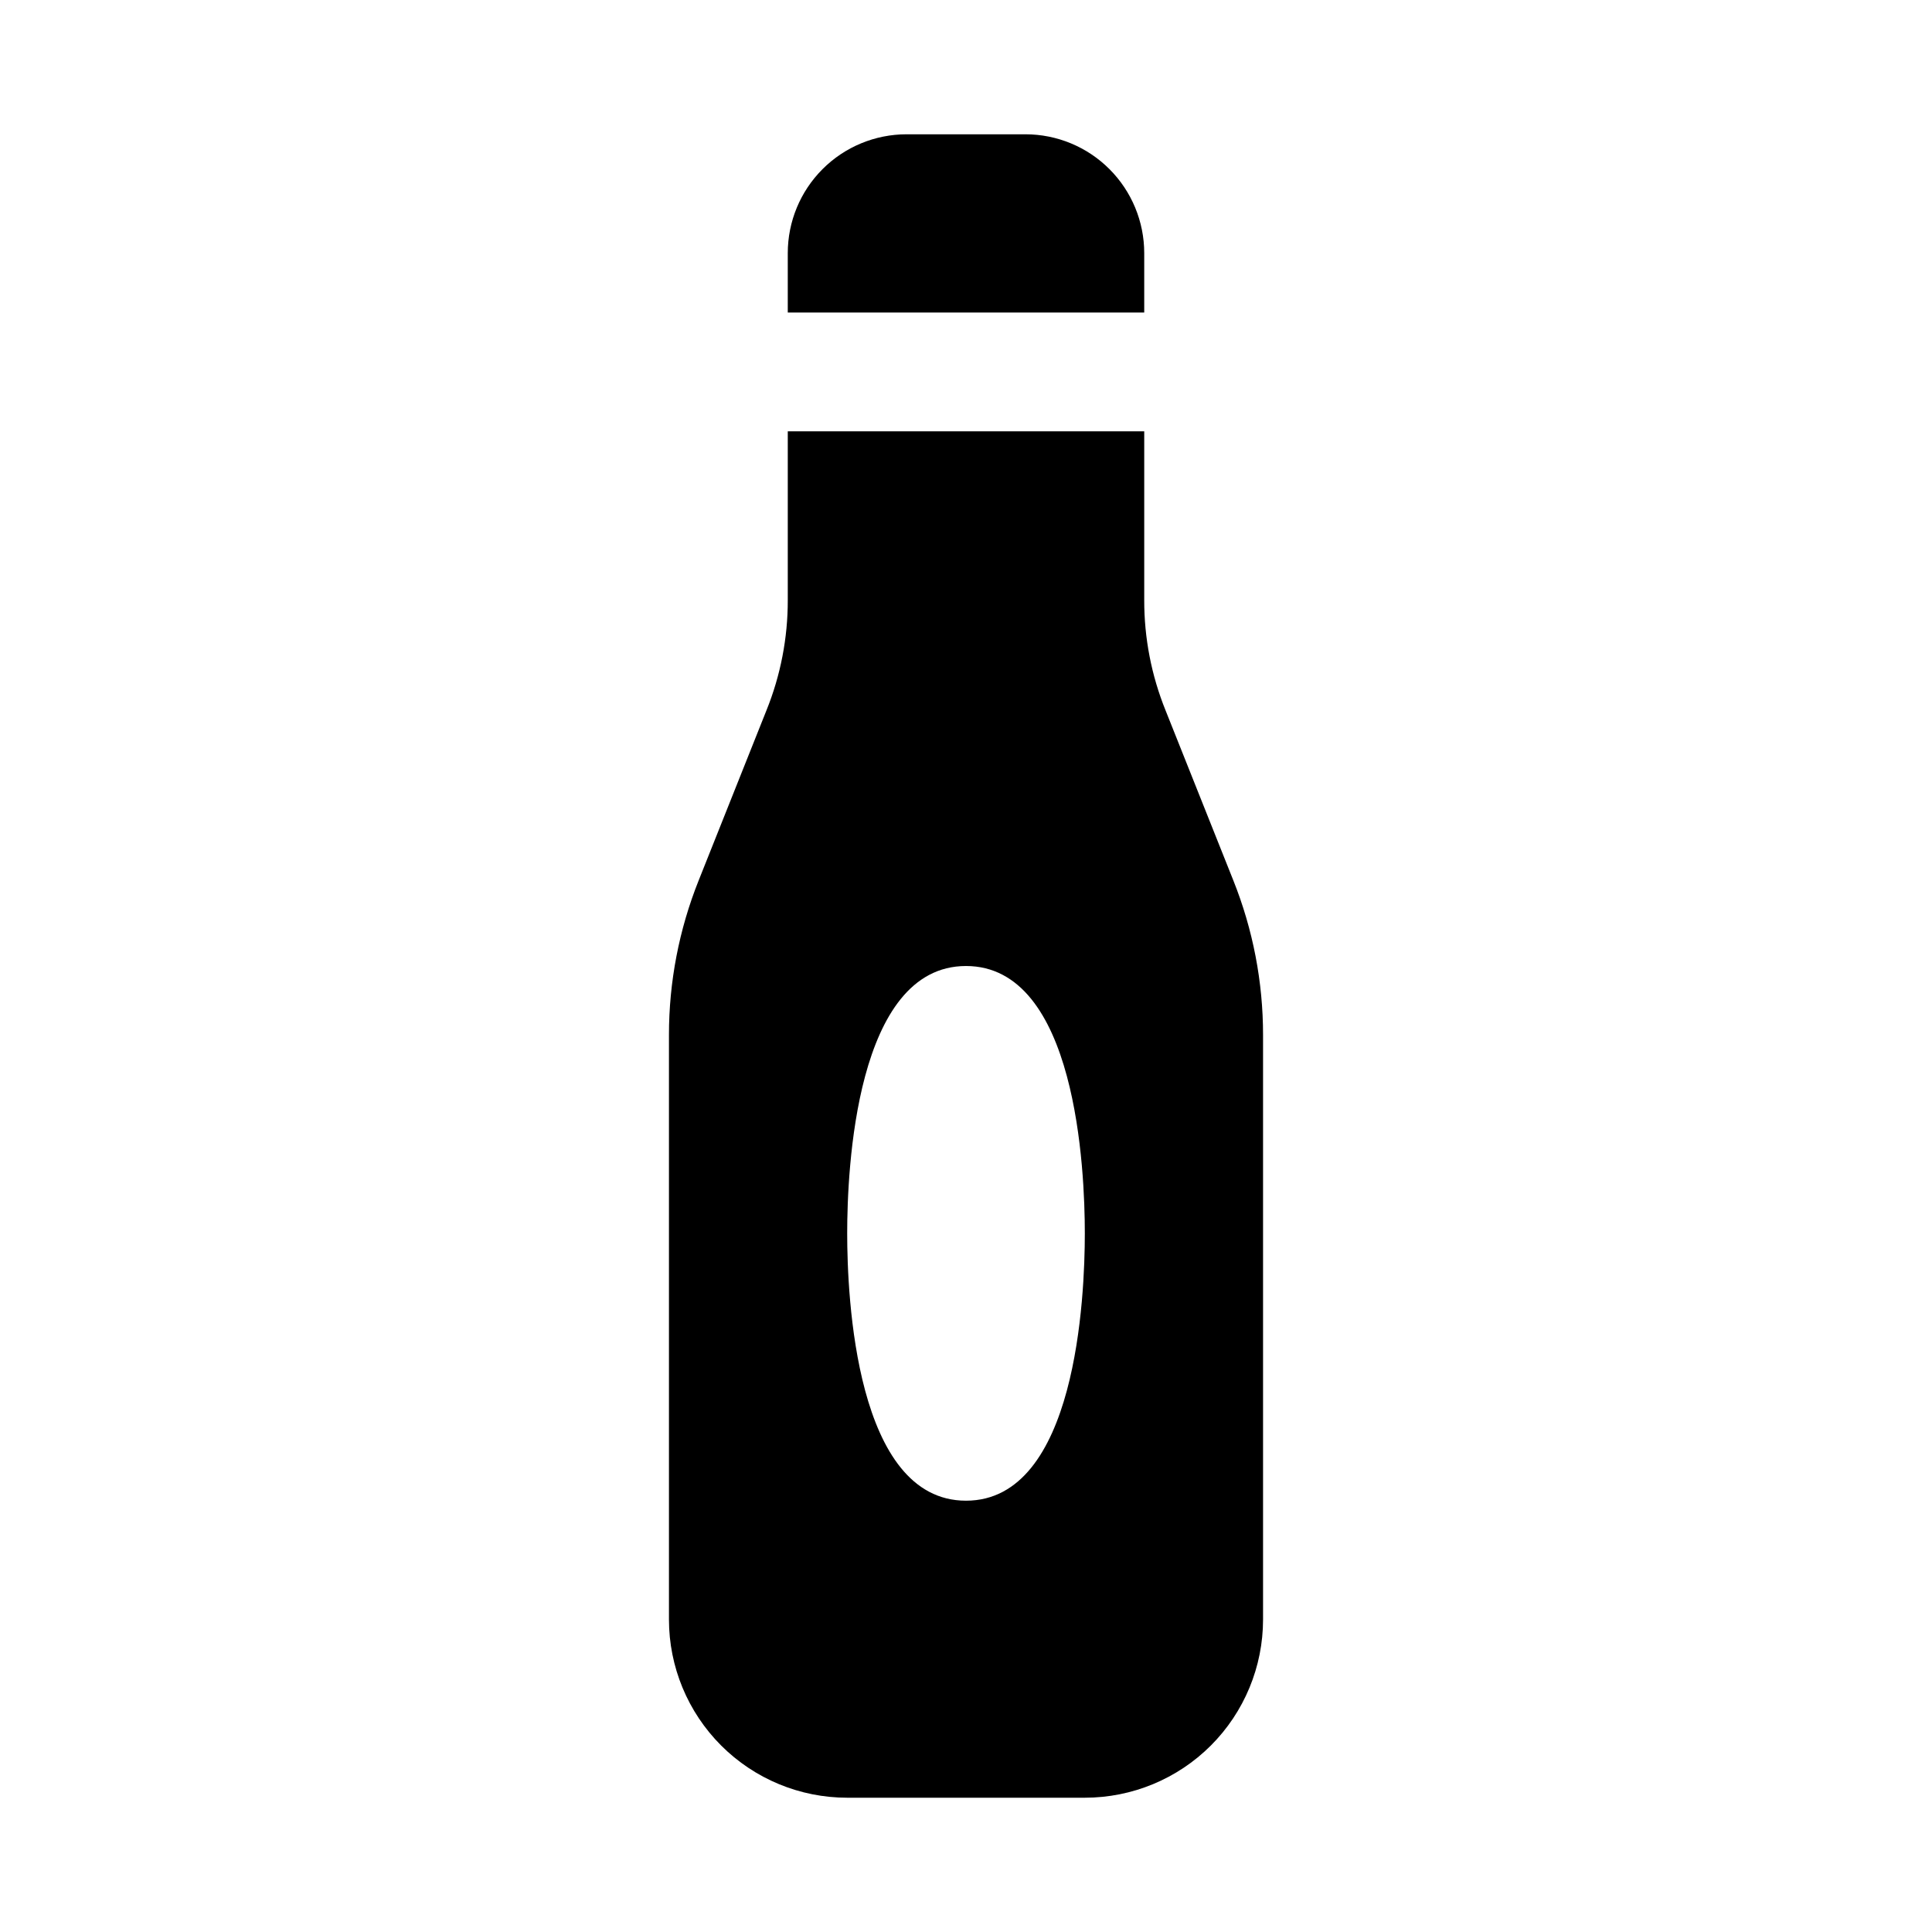
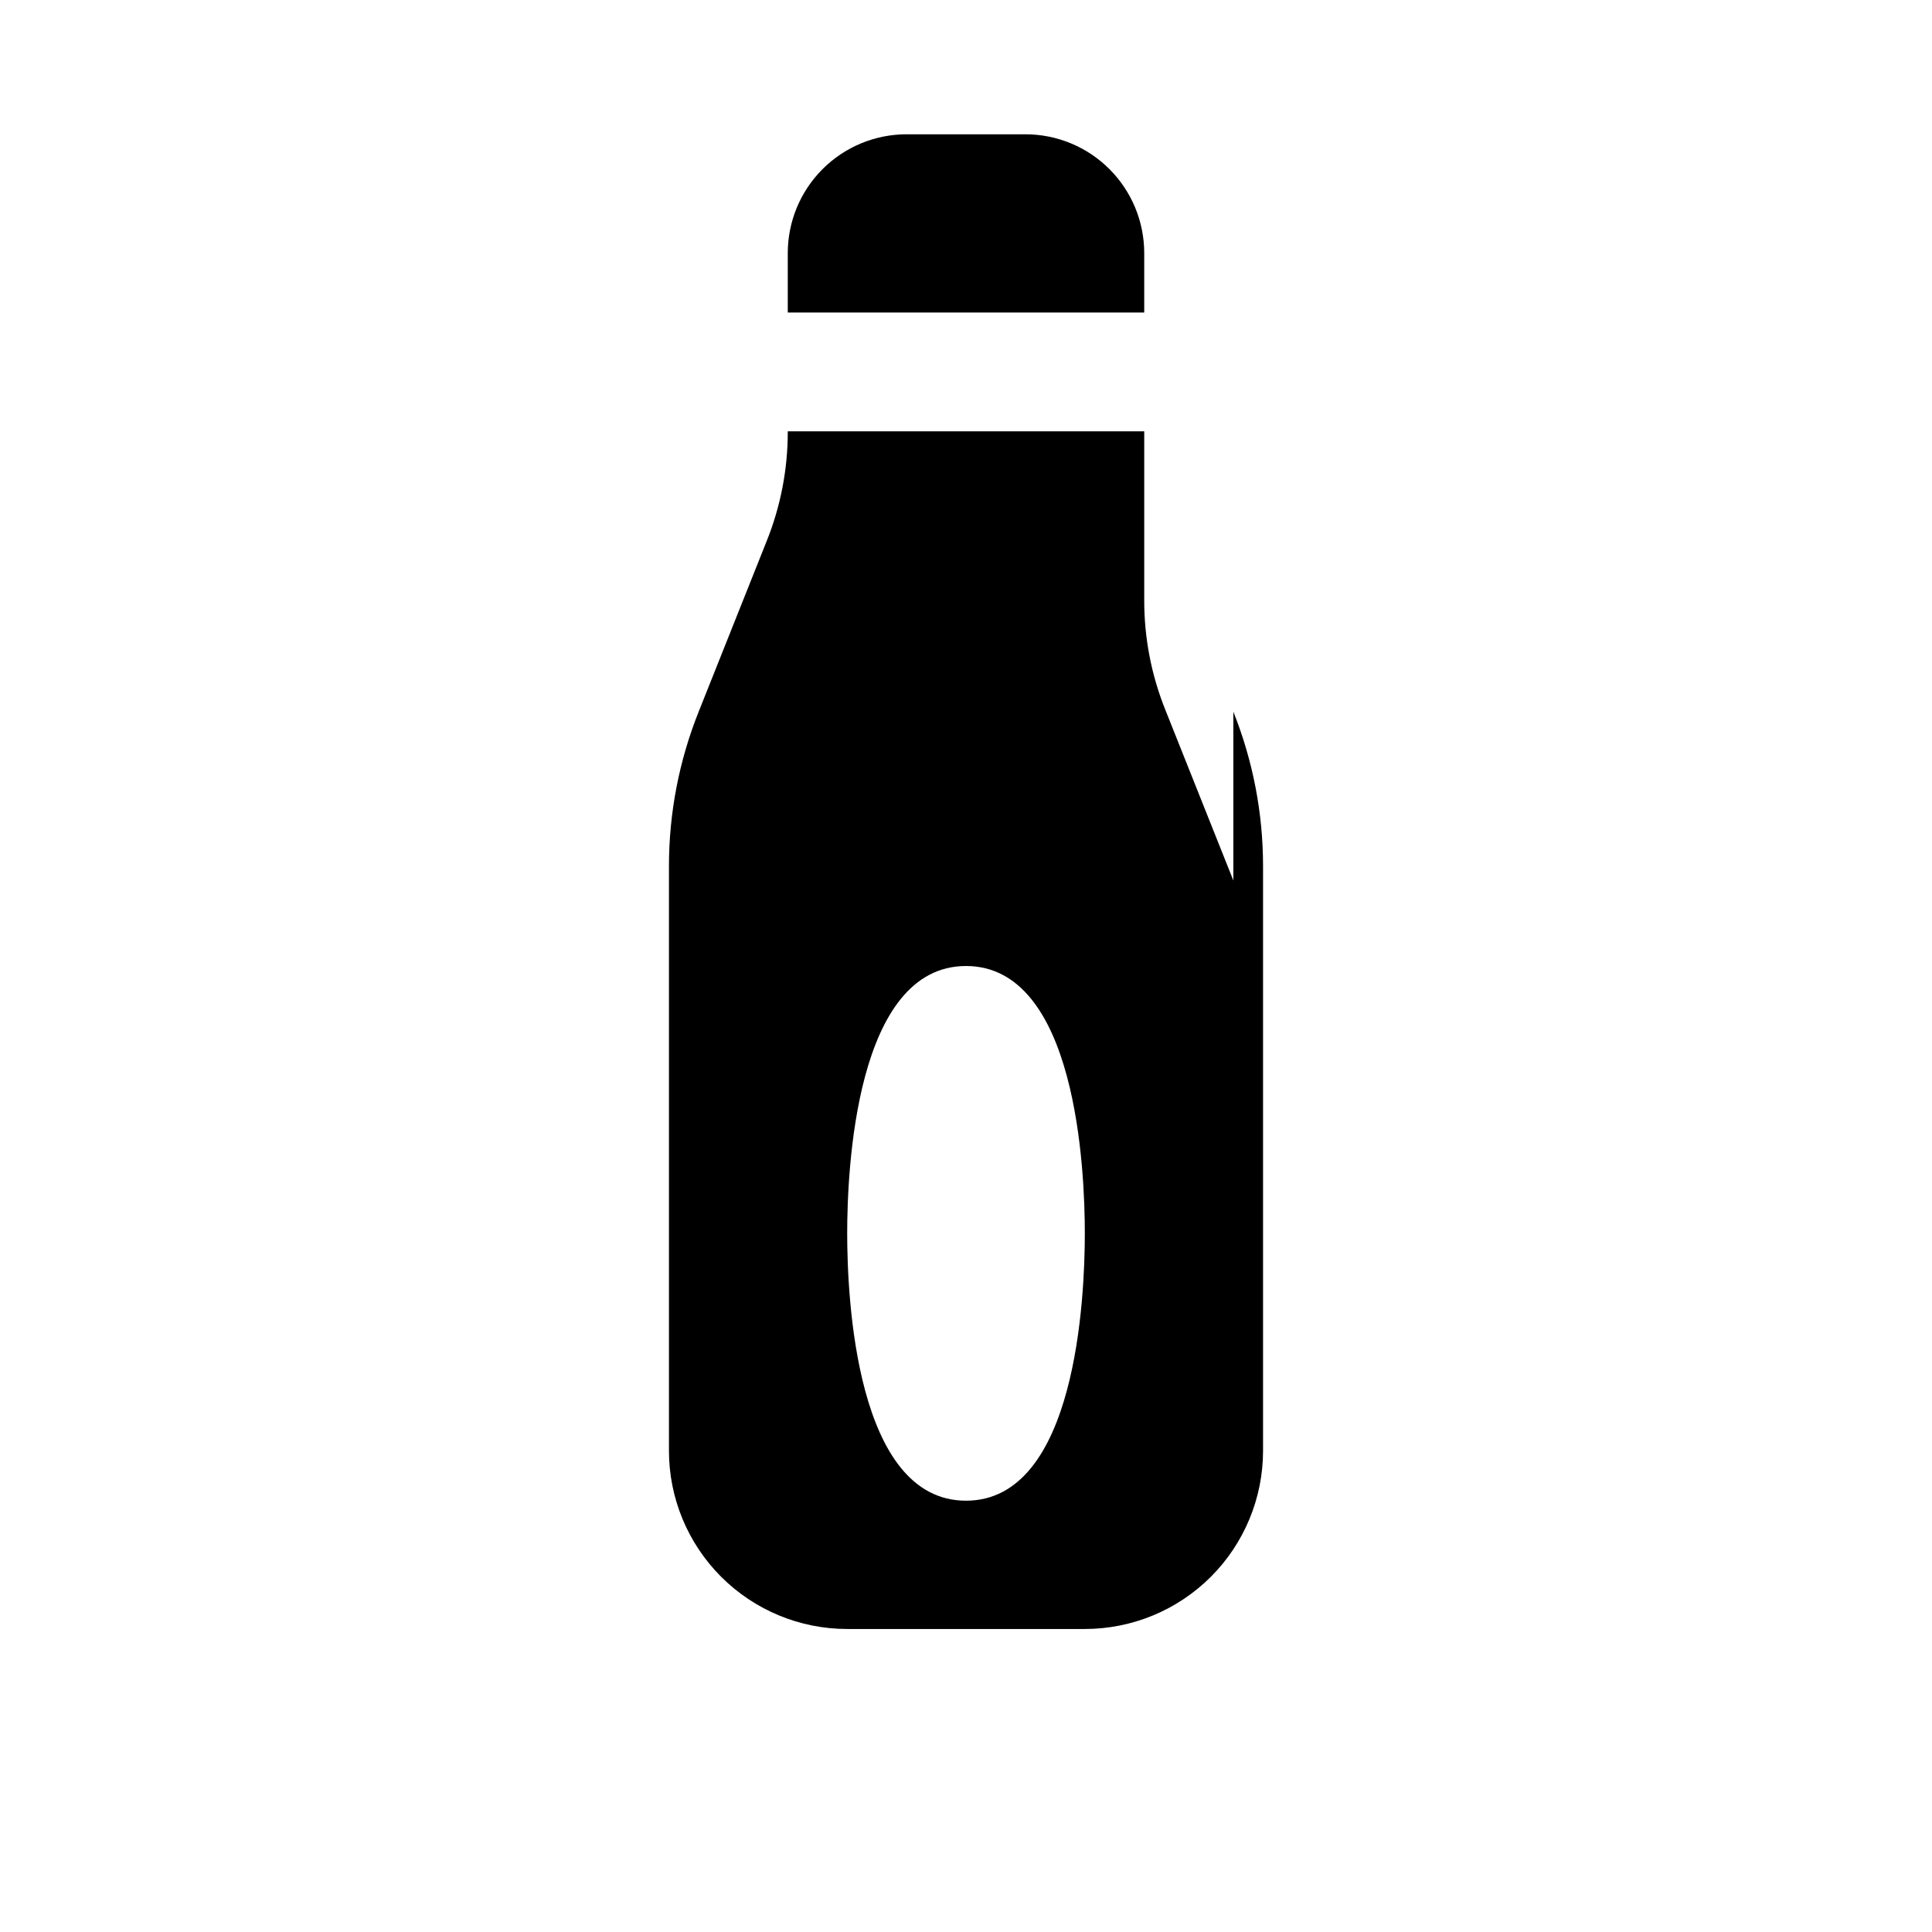
<svg xmlns="http://www.w3.org/2000/svg" fill="#000000" width="800px" height="800px" version="1.1" viewBox="144 144 512 512">
-   <path d="m470.85 377.33-17.949-45.027c-3.766-9.305-5.691-19.25-5.668-29.285v-44.715h-94.465v44.715c0.023 10.035-1.902 19.98-5.668 29.285l-17.949 45.027c-5.203 13.02-7.875 26.914-7.871 40.934v154.92c0 12.527 4.977 24.539 13.836 33.398 8.855 8.855 20.871 13.832 33.398 13.832h62.977c12.523 0 24.539-4.977 33.398-13.832 8.855-8.859 13.832-20.871 13.832-33.398v-154.92c0.004-14.02-2.668-27.914-7.871-40.934zm-70.848 164.37c-29.285 0-31.488-54.16-31.488-70.848s2.203-70.848 31.488-70.848 31.488 54.16 31.488 70.848-2.207 70.848-31.488 70.848zm15.742-362.11h-31.488c-8.352 0-16.359 3.316-22.266 9.223s-9.223 13.914-9.223 22.266v15.742h94.465v-15.742c0-8.352-3.316-16.359-9.223-22.266s-13.914-9.223-22.266-9.223z" />
+   <path d="m470.85 377.33-17.949-45.027c-3.766-9.305-5.691-19.25-5.668-29.285v-44.715h-94.465c0.023 10.035-1.902 19.98-5.668 29.285l-17.949 45.027c-5.203 13.02-7.875 26.914-7.871 40.934v154.92c0 12.527 4.977 24.539 13.836 33.398 8.855 8.855 20.871 13.832 33.398 13.832h62.977c12.523 0 24.539-4.977 33.398-13.832 8.855-8.859 13.832-20.871 13.832-33.398v-154.92c0.004-14.02-2.668-27.914-7.871-40.934zm-70.848 164.37c-29.285 0-31.488-54.16-31.488-70.848s2.203-70.848 31.488-70.848 31.488 54.16 31.488 70.848-2.207 70.848-31.488 70.848zm15.742-362.11h-31.488c-8.352 0-16.359 3.316-22.266 9.223s-9.223 13.914-9.223 22.266v15.742h94.465v-15.742c0-8.352-3.316-16.359-9.223-22.266s-13.914-9.223-22.266-9.223z" />
</svg>